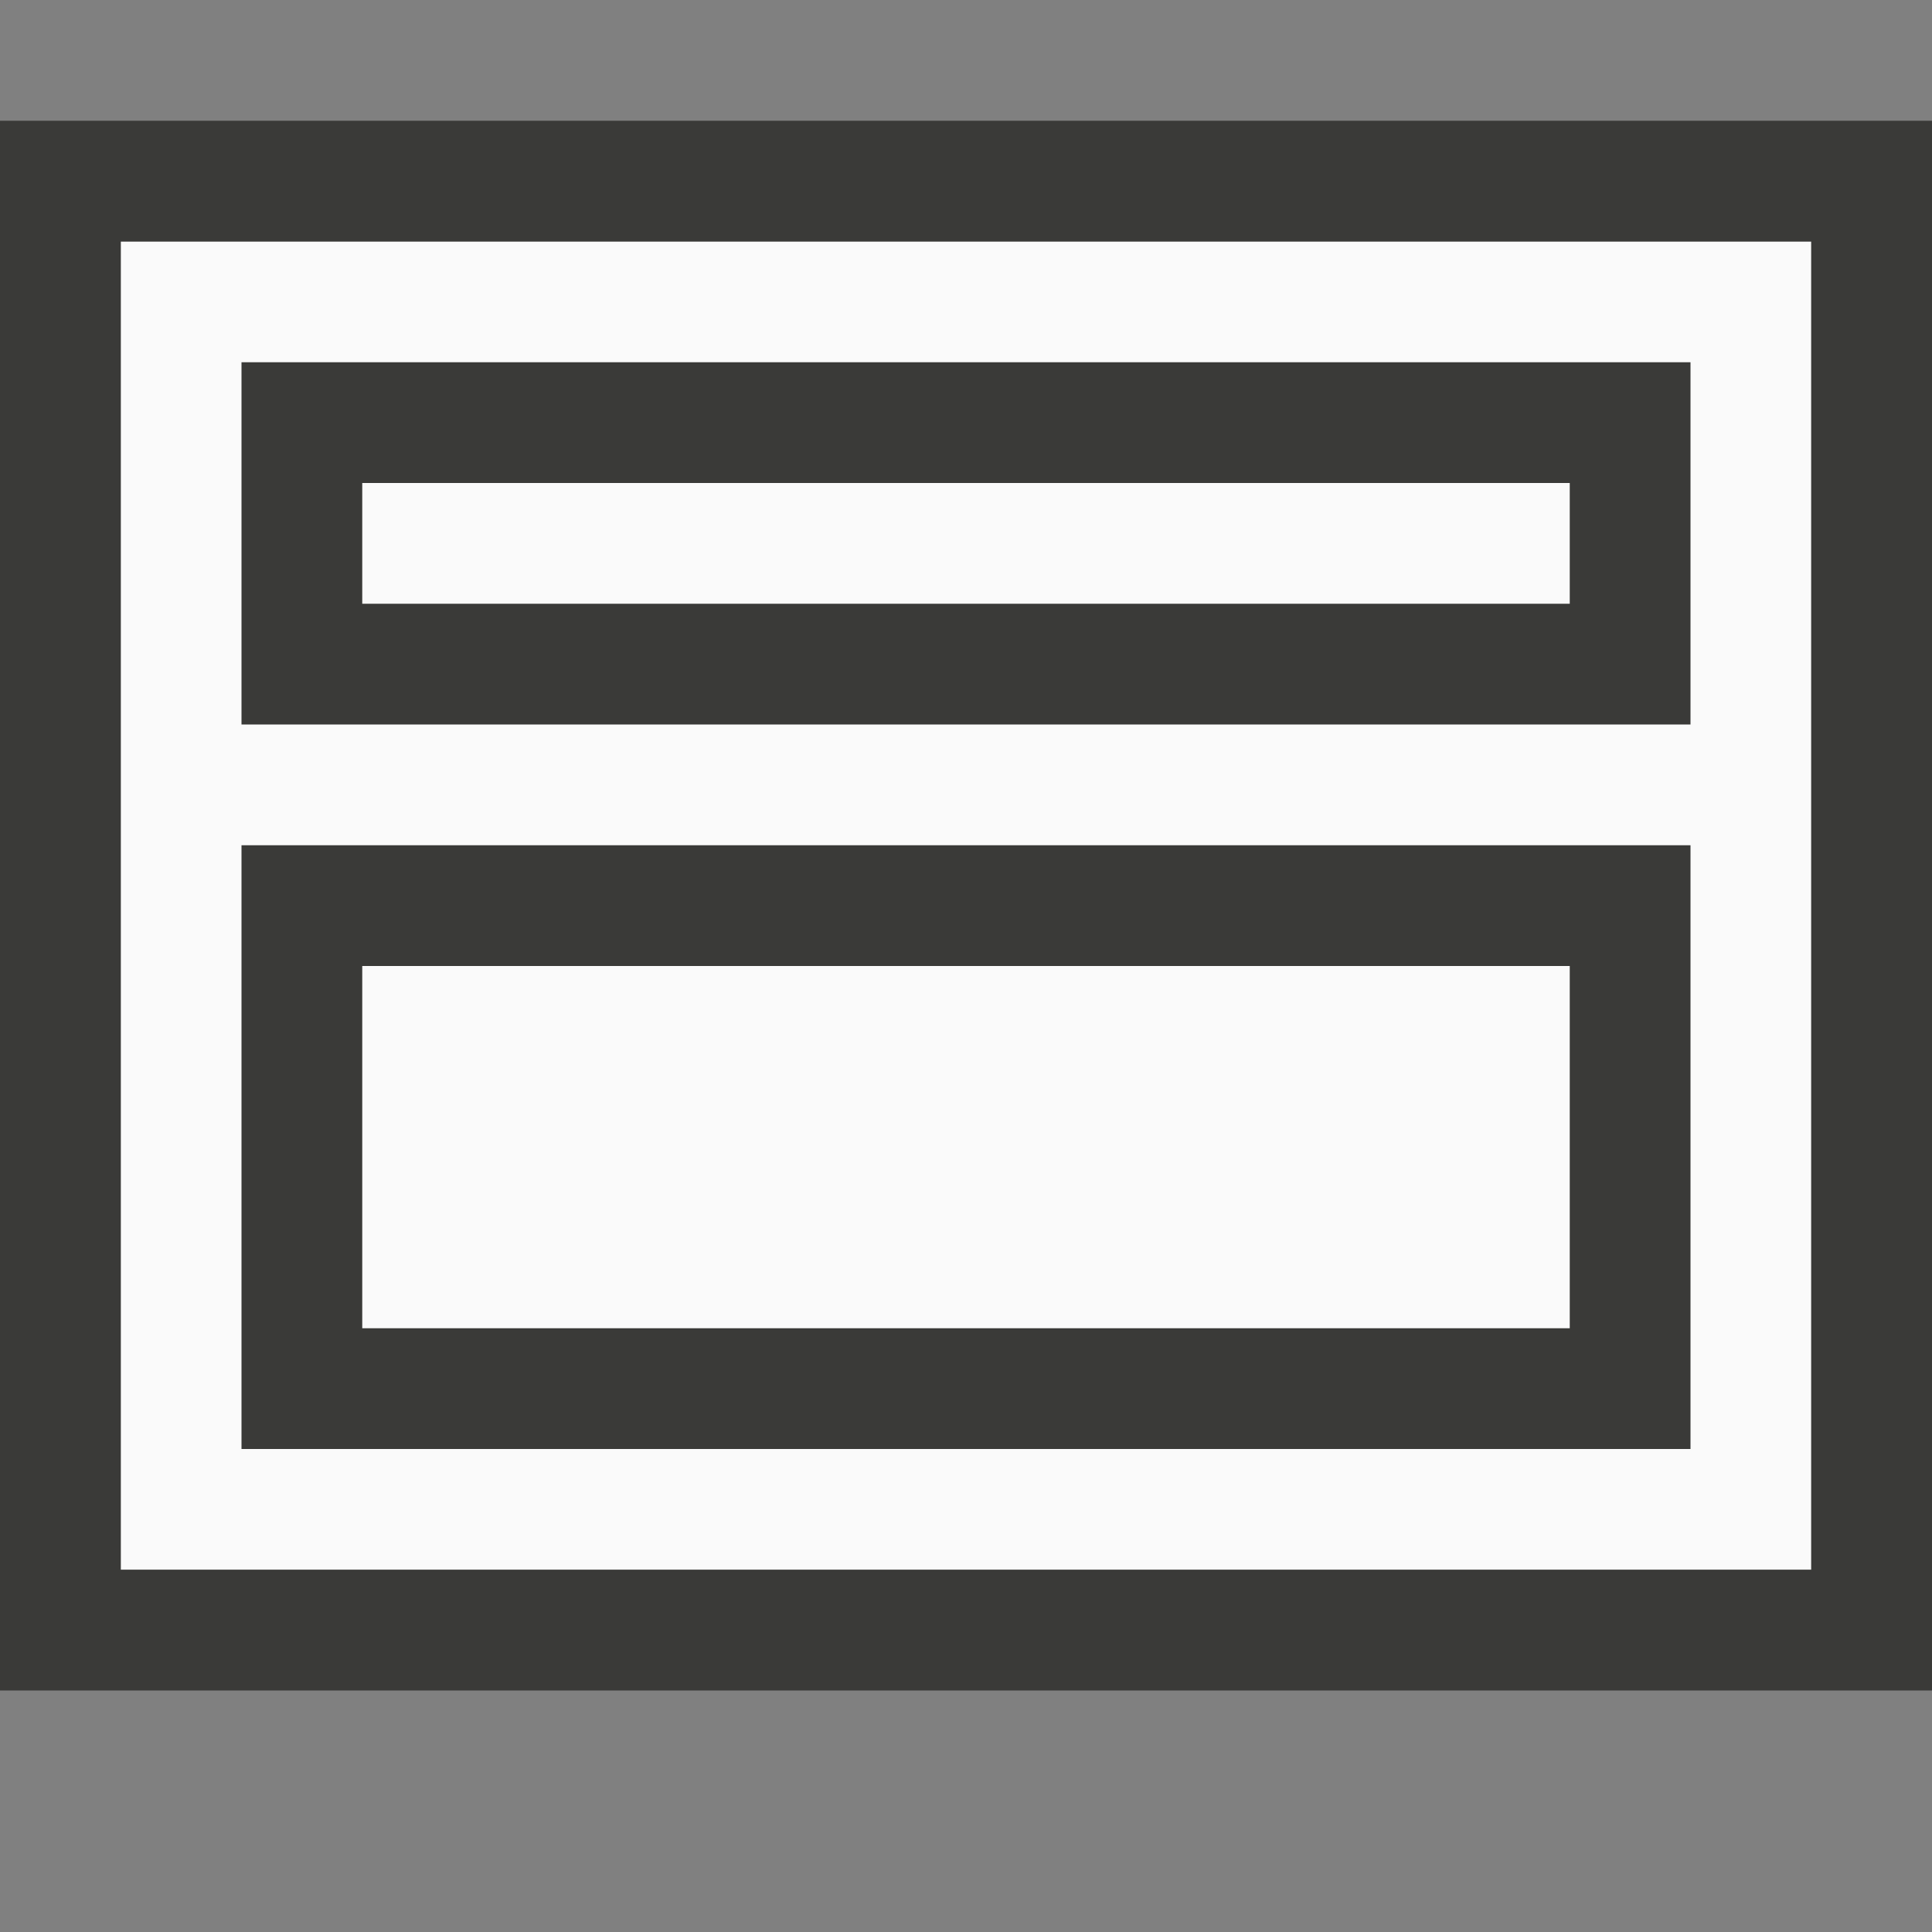
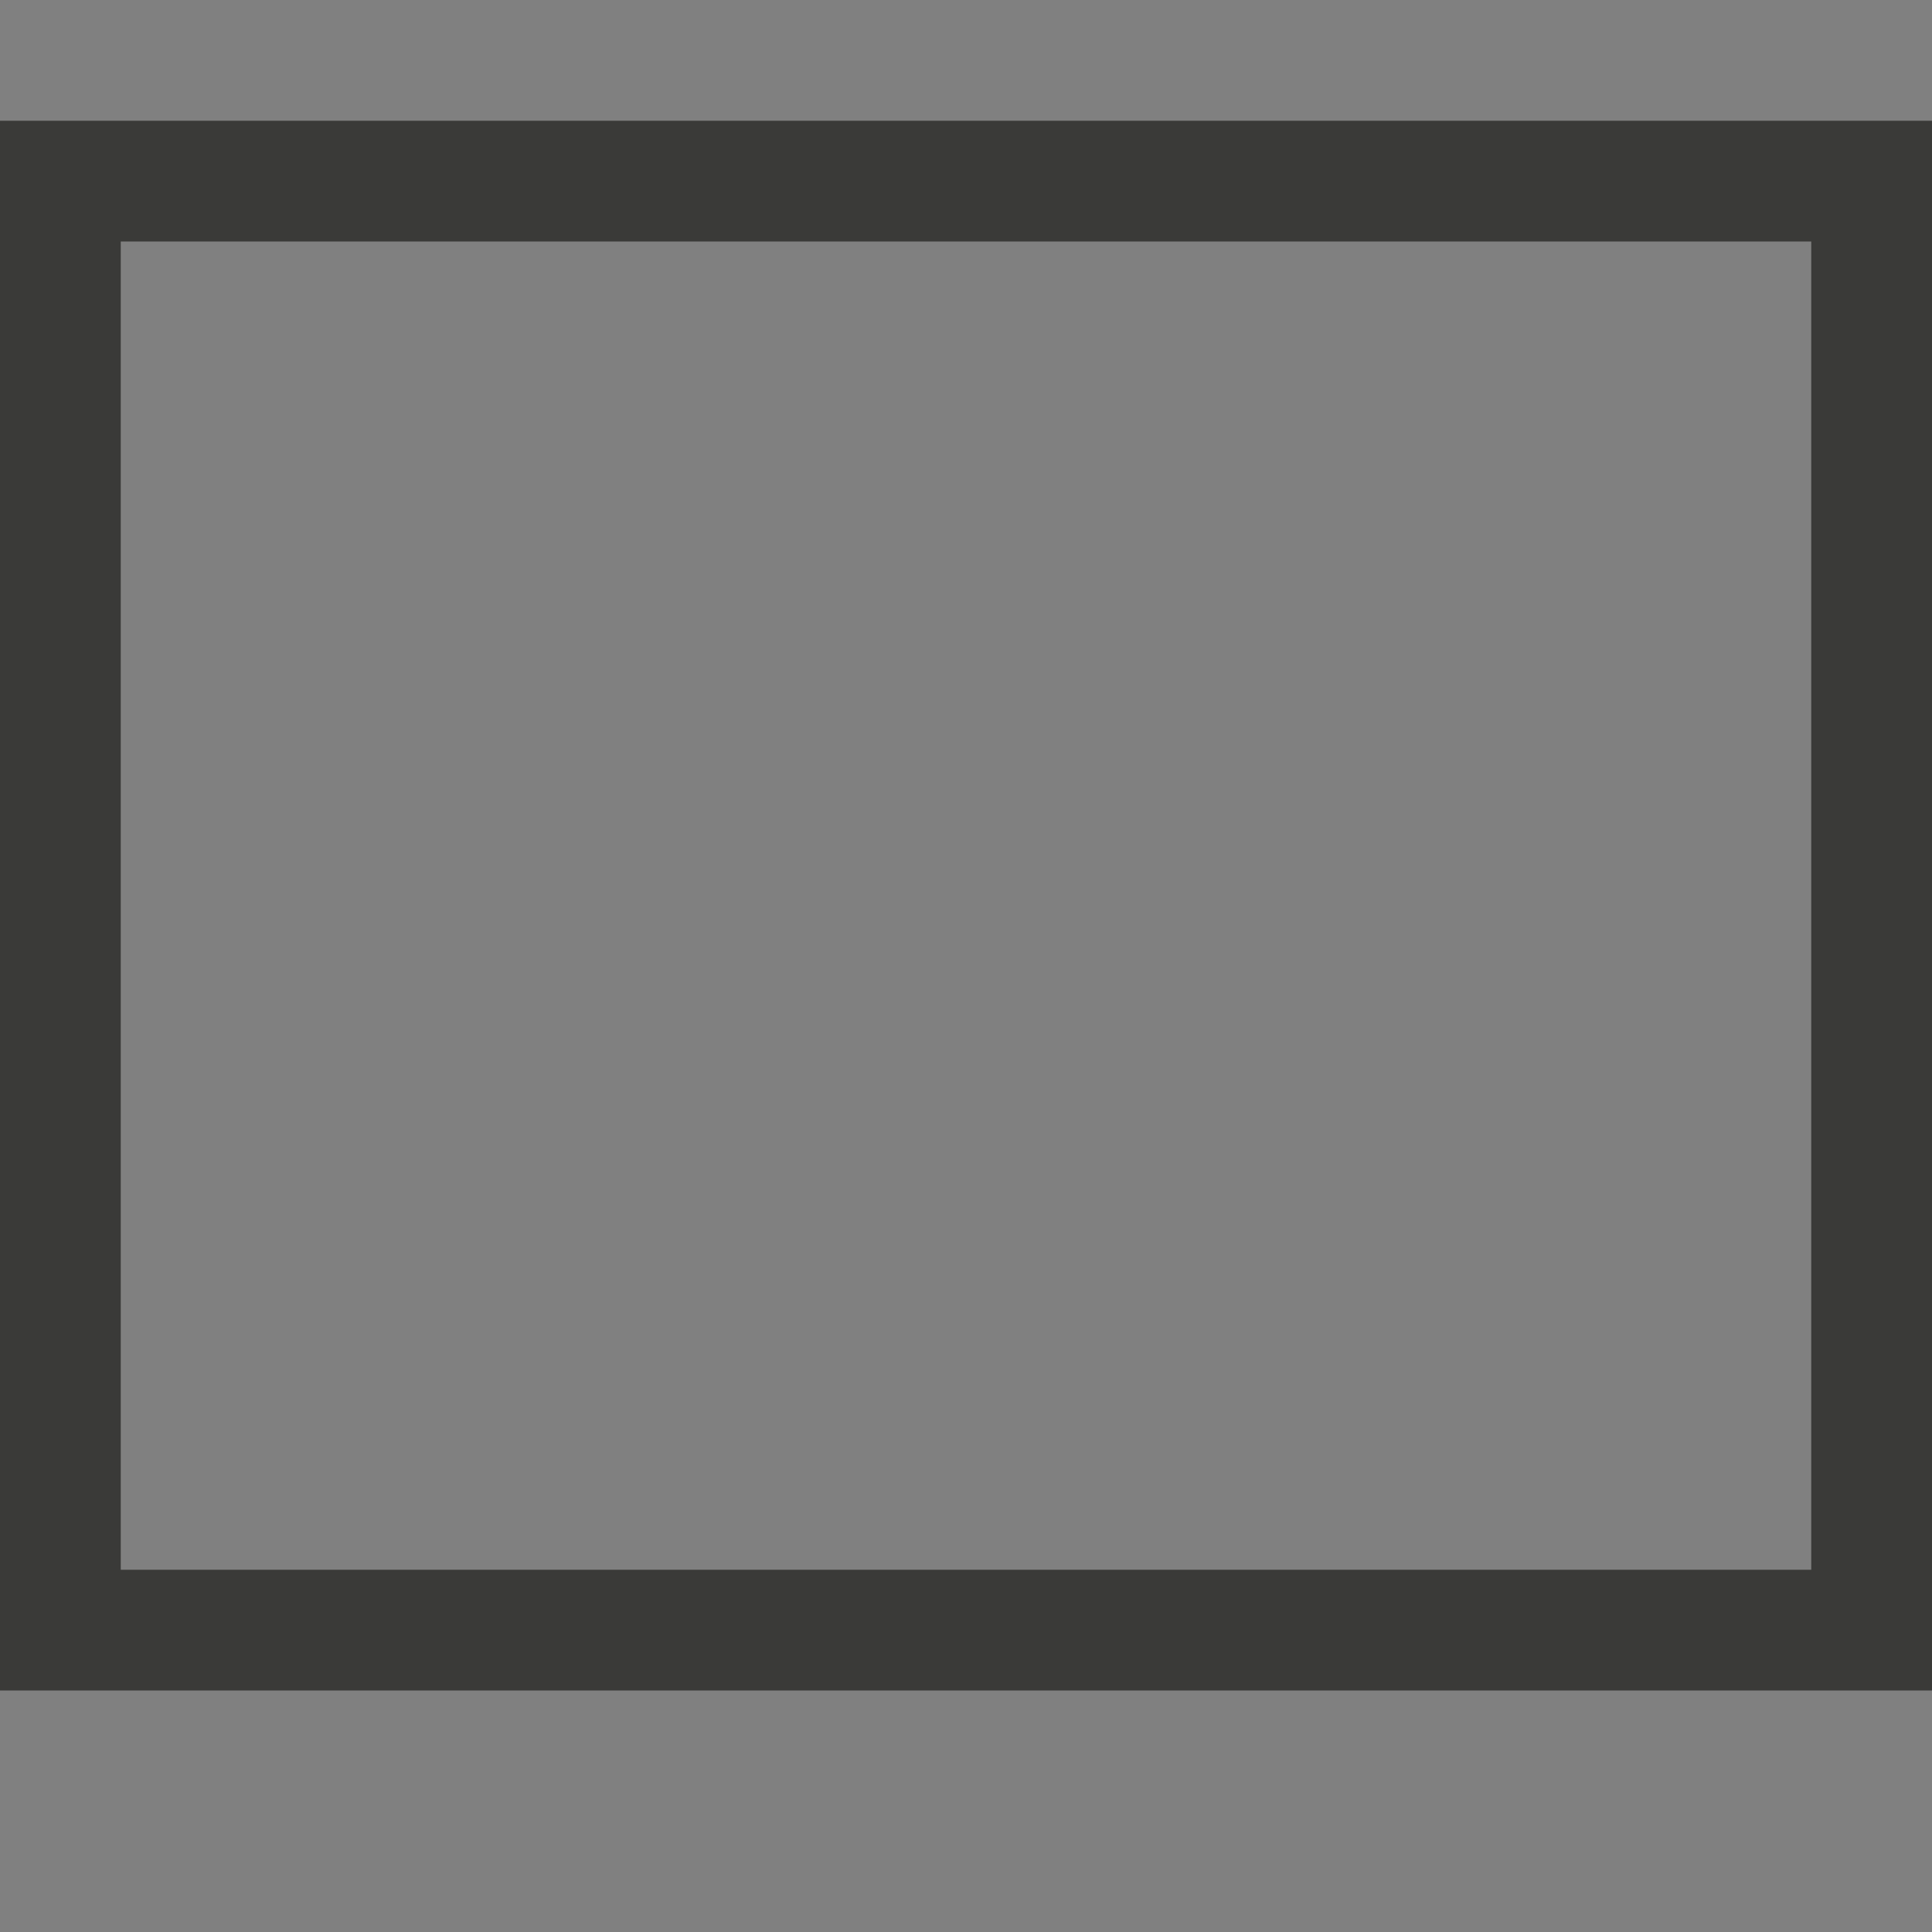
<svg xmlns="http://www.w3.org/2000/svg" viewBox="0 0 16 16">
  <rect x="0" y="0" width="16" height="16" fill="#808080" stroke="none" />
-   <path d="m1 2h14v11h-14z" fill="#fafafa" />
  <g fill="#3a3a38">
    <path d="m0 1v13h16v-13zm1 1h14v11h-14z" />
    <g transform="matrix(.5 0 0 .5 -.5 7.5)">
-       <path d="m29-1h-24v10h24zm-2 2v6h-20v-6z" />
-       <path d="m29-9h-24v6h24zm-2 2v2h-20v-2z" />
-     </g>
+       </g>
  </g>
</svg>